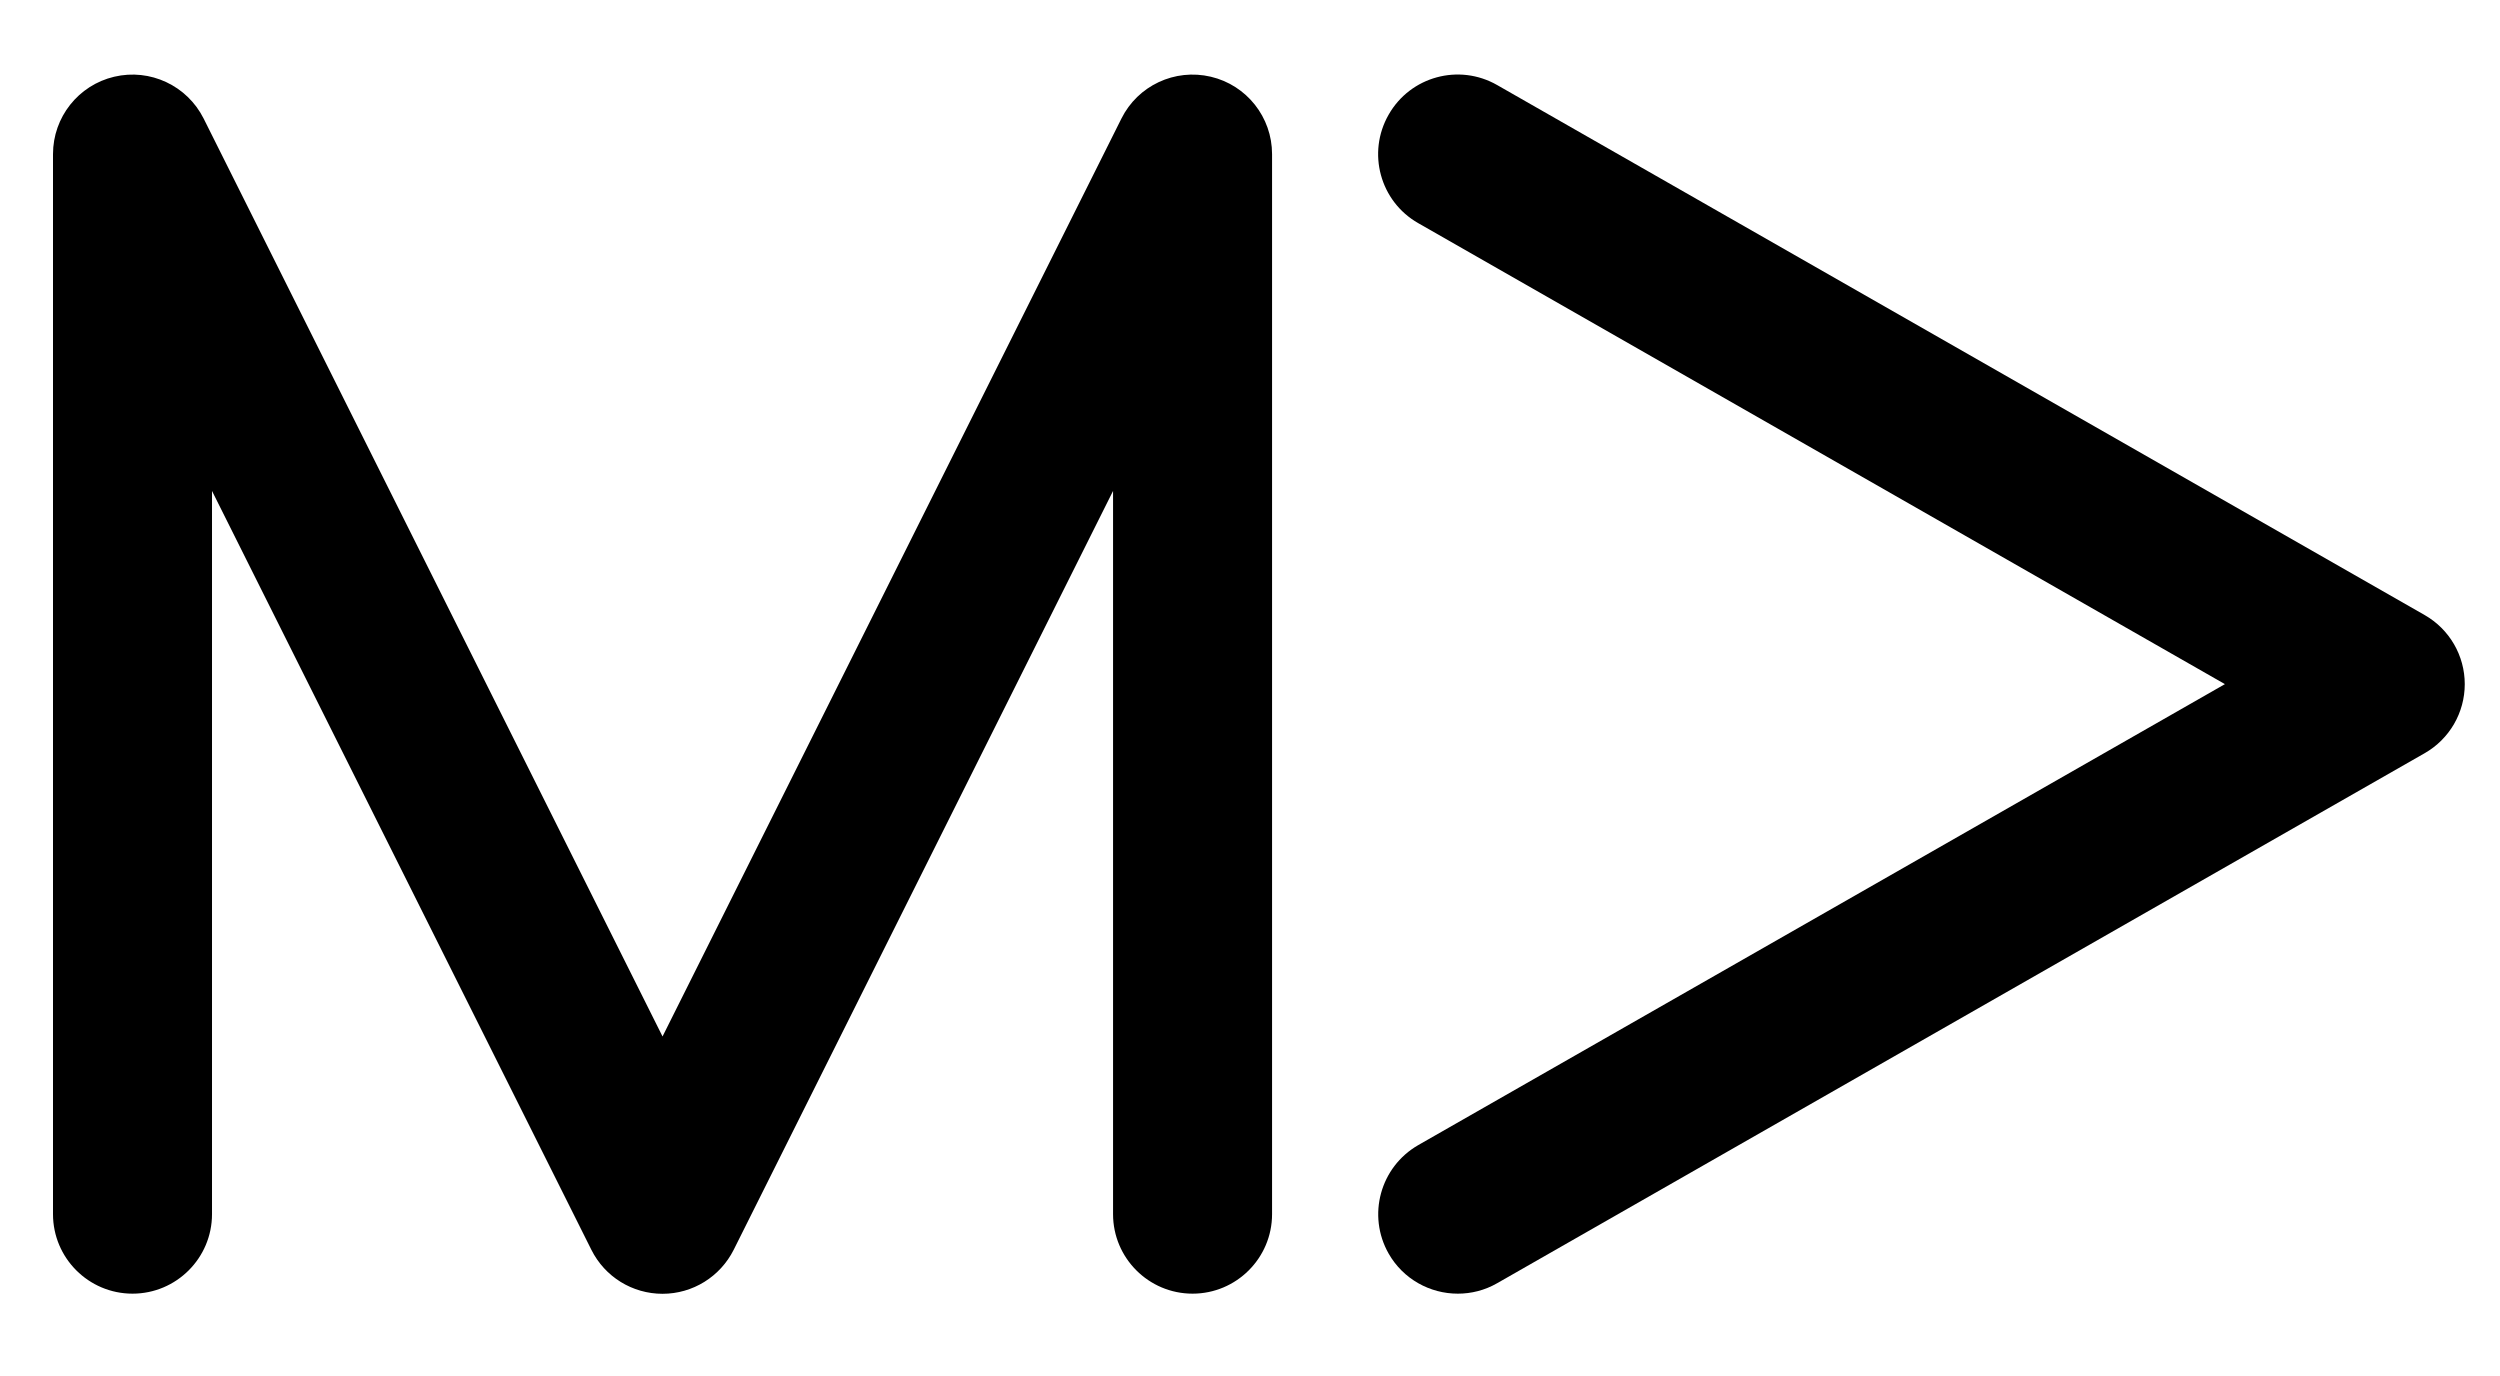
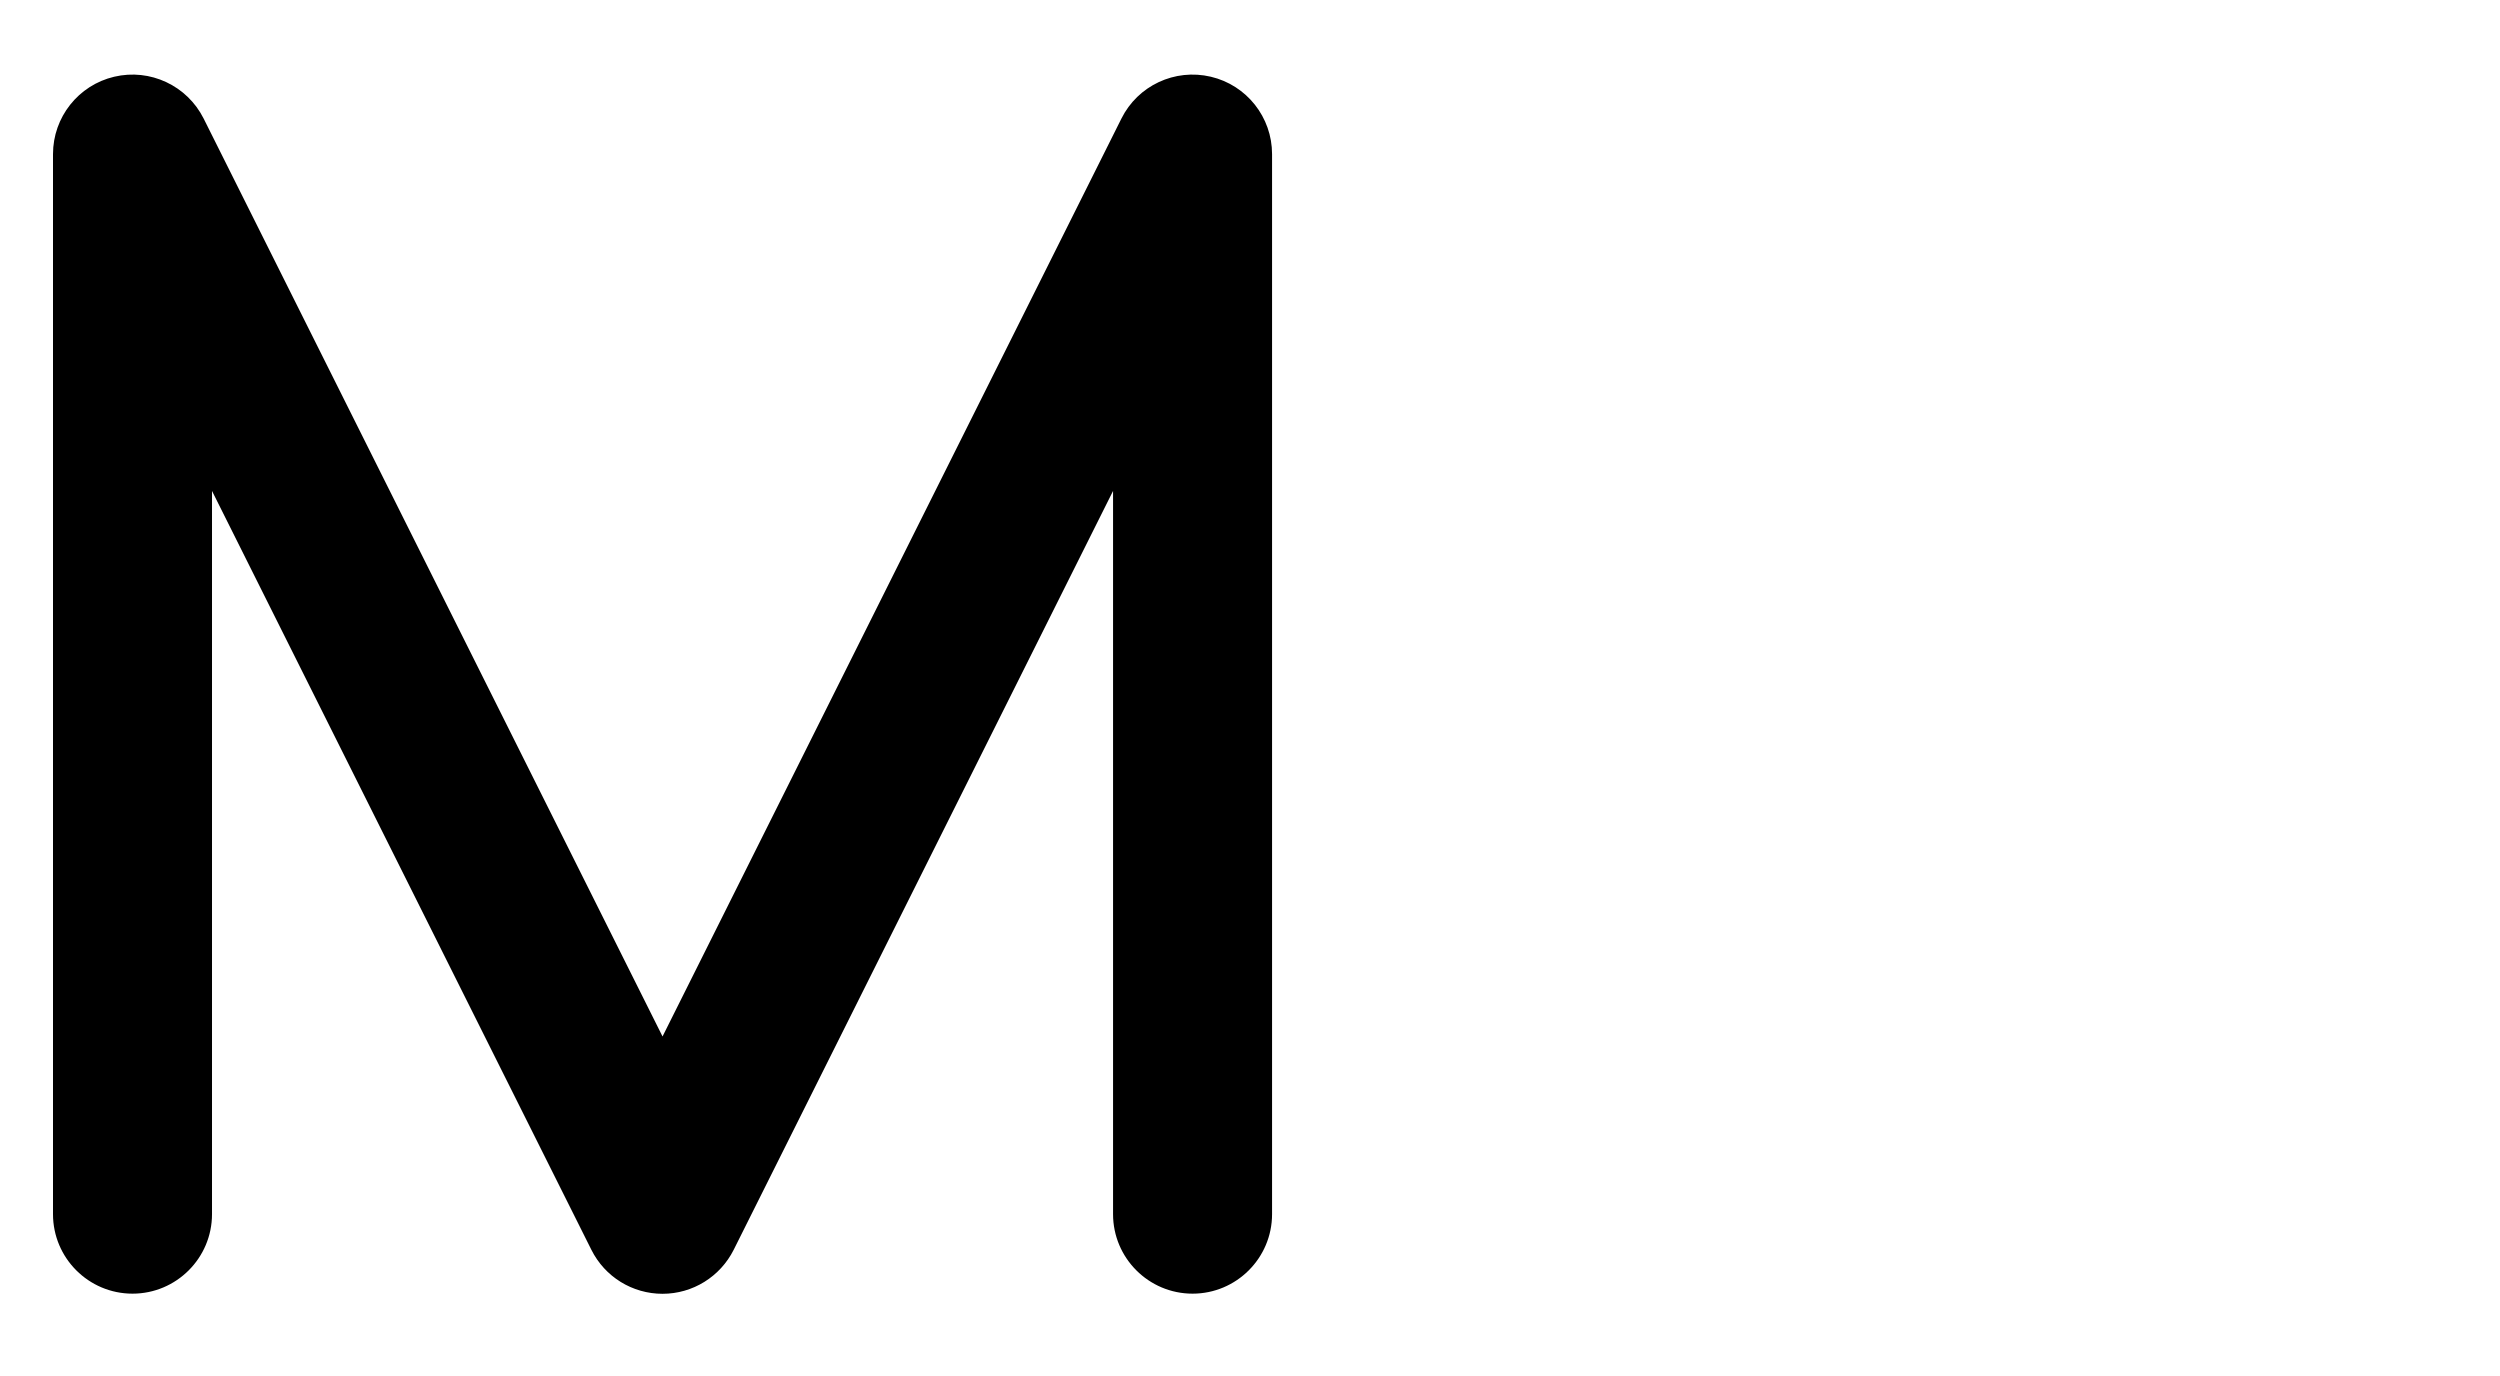
<svg xmlns="http://www.w3.org/2000/svg" id="Layer_1" viewBox="0 0 188.67 103.86">
  <path d="M90,97.63c-3.31,0-6-2.69-6-6v-54.58l-28.63,57.27c-1.02,2.03-3.09,3.32-5.37,3.32s-4.35-1.28-5.37-3.32l-28.63-57.27v54.58c0,3.31-2.69,6-6,6s-6-2.69-6-6V11.63c0-2.78,1.91-5.2,4.62-5.84,2.71-.64,5.5.67,6.75,3.16l34.63,69.27L84.63,8.95c1.24-2.49,4.03-3.8,6.75-3.16,2.71.64,4.62,3.06,4.62,5.84v80c0,3.31-2.69,6-6,6Z" />
-   <path d="M110.01,97.63c-2.08,0-4.11-1.09-5.21-3.02-1.64-2.88-.64-6.54,2.23-8.19l60.88-34.79-60.88-34.79c-2.88-1.64-3.88-5.31-2.23-8.19,1.64-2.88,5.31-3.88,8.19-2.23l70,40c1.87,1.07,3.02,3.06,3.02,5.21s-1.15,4.14-3.02,5.21l-70,40c-.94.54-1.96.79-2.97.79Z" />
</svg>